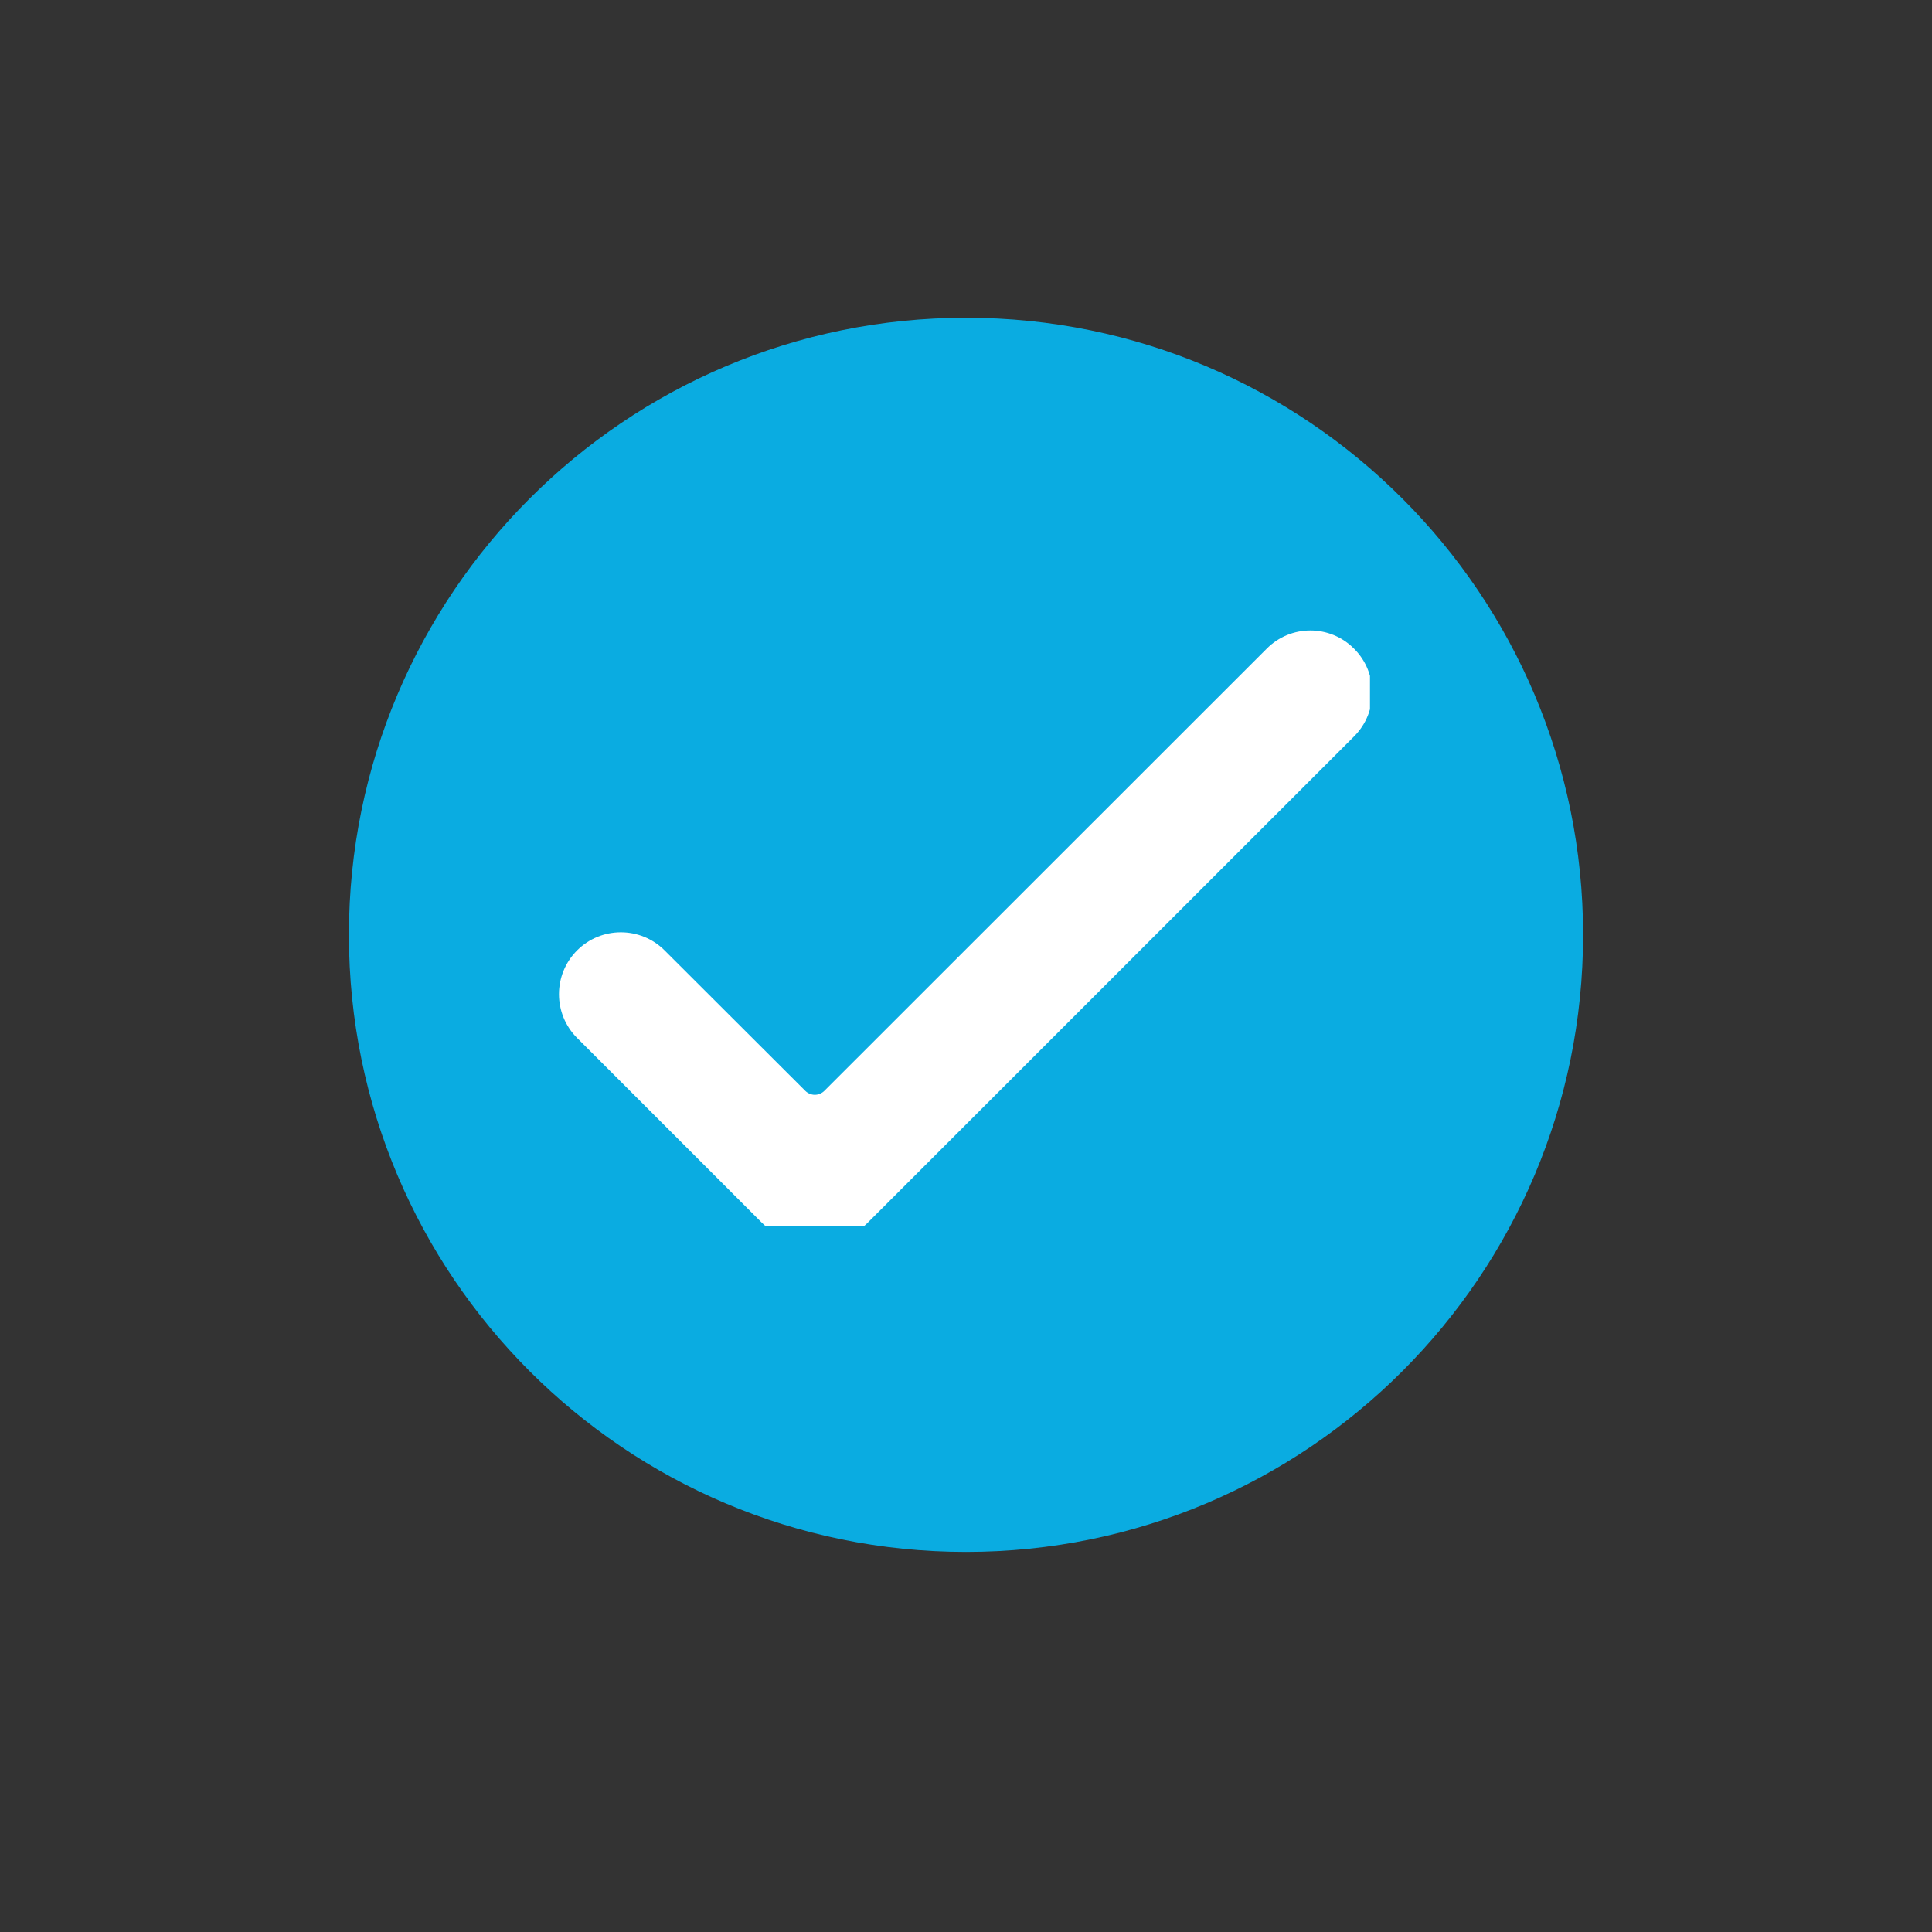
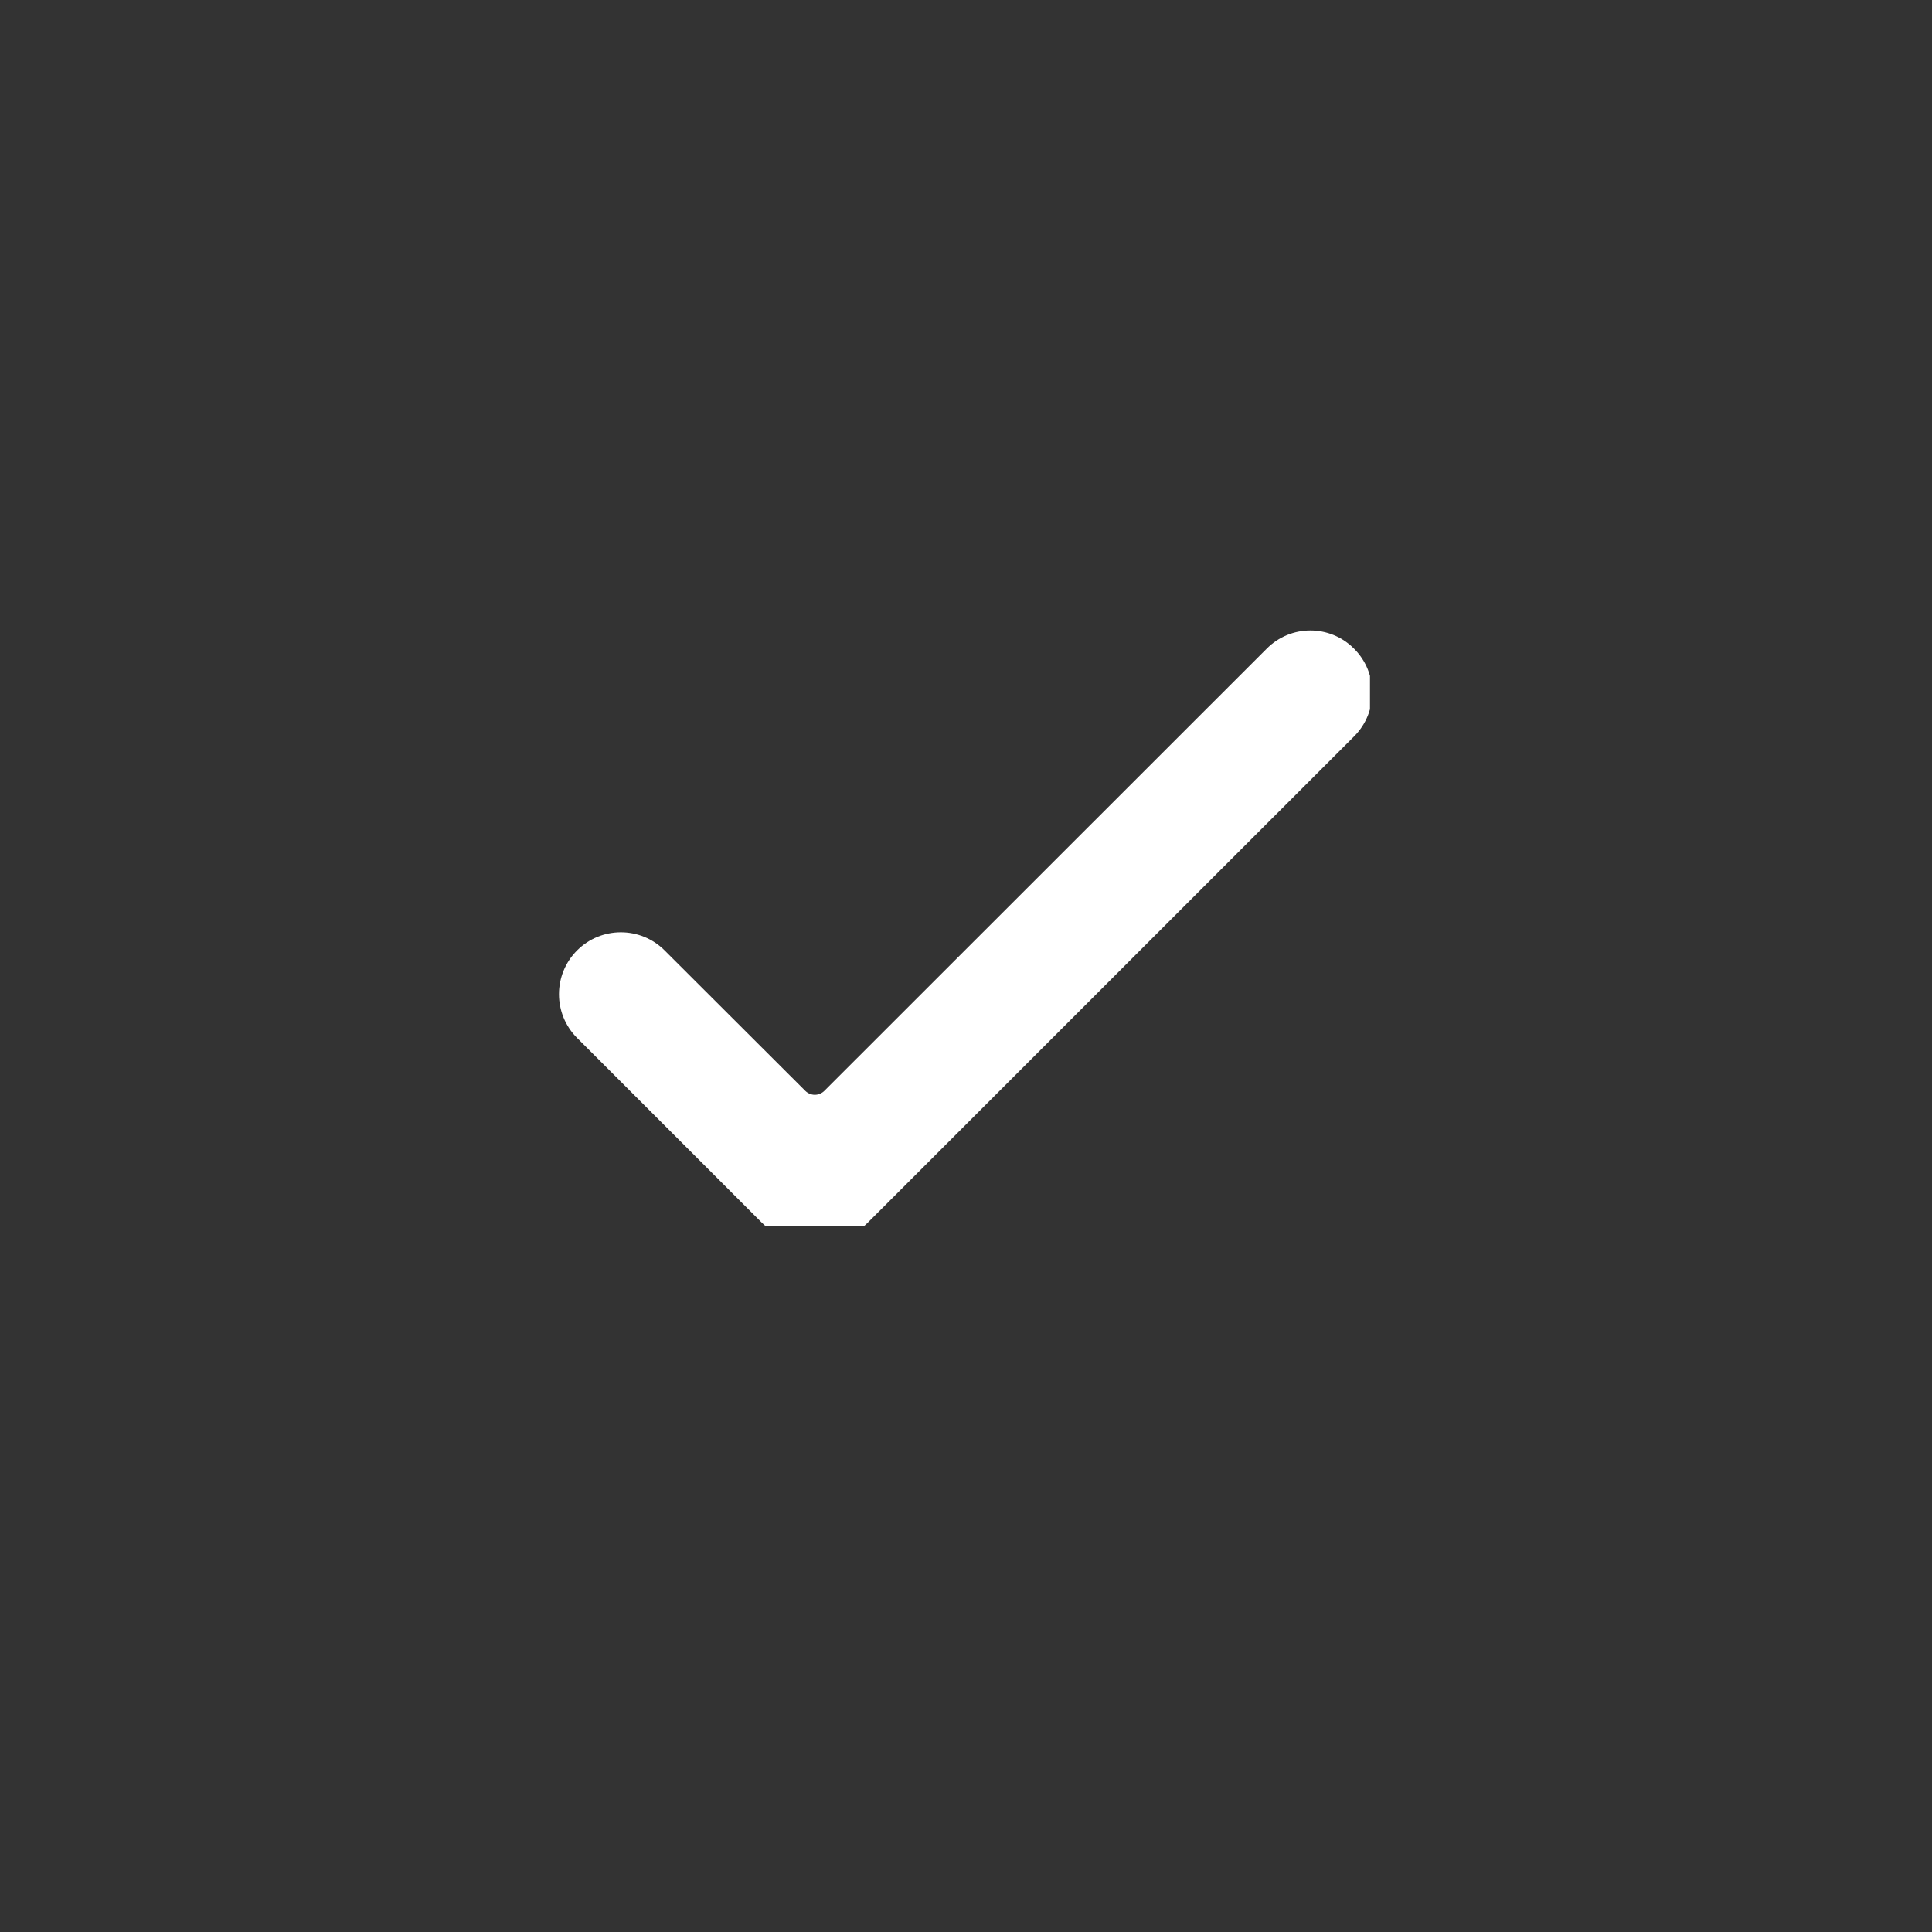
<svg xmlns="http://www.w3.org/2000/svg" width="40" zoomAndPan="magnify" viewBox="0 0 30 30" height="40" preserveAspectRatio="xMidYMid meet" version="1.0">
  <rect x="0" y="0" width="30" height="30" fill="#333333" stroke="none" />
  <defs>
    <clipPath id="2d9576f919">
-       <path d="M 5.418 4.934 L 24.582 4.934 L 24.582 24.098 L 5.418 24.098 Z M 5.418 4.934 " clip-rule="nonzero" />
-     </clipPath>
+       </clipPath>
    <clipPath id="4e322d1bd4">
-       <path d="M 15 4.934 C 9.707 4.934 5.418 9.227 5.418 14.516 C 5.418 19.809 9.707 24.098 15 24.098 C 20.293 24.098 24.582 19.809 24.582 14.516 C 24.582 9.227 20.293 4.934 15 4.934 Z M 15 4.934 " clip-rule="nonzero" />
+       <path d="M 15 4.934 C 9.707 4.934 5.418 9.227 5.418 14.516 C 5.418 19.809 9.707 24.098 15 24.098 C 20.293 24.098 24.582 19.809 24.582 14.516 C 24.582 9.227 20.293 4.934 15 4.934 M 15 4.934 " clip-rule="nonzero" />
    </clipPath>
    <clipPath id="f95ee0c870">
      <path d="M 8.586 9.699 L 21.273 9.699 L 21.273 19.043 L 8.586 19.043 Z M 8.586 9.699 " clip-rule="nonzero" />
    </clipPath>
  </defs>
  <g clip-path="url(#2d9576f919)">
    <g clip-path="url(#4e322d1bd4)">
      <path fill="#0aace1" d="M 5.418 4.934 L 24.582 4.934 L 24.582 24.098 L 5.418 24.098 Z M 5.418 4.934 " fill-opacity="1" fill-rule="nonzero" />
    </g>
  </g>
  <g clip-path="url(#f95ee0c870)">
    <path fill="#ffffff" d="M 21.027 10.074 C 20.652 9.695 20.043 9.695 19.668 10.074 C 19.668 10.074 13.812 15.926 12.801 16.938 C 12.762 16.977 12.707 17 12.652 17 C 12.598 17 12.543 16.977 12.504 16.938 C 11.992 16.426 10.32 14.758 10.32 14.758 C 9.945 14.383 9.336 14.383 8.961 14.758 C 8.586 15.133 8.586 15.742 8.961 16.117 C 8.961 16.117 11.219 18.375 11.824 18.98 C 12.043 19.199 12.34 19.324 12.652 19.324 C 12.961 19.324 13.262 19.199 13.48 18.98 C 14.547 17.914 21.027 11.434 21.027 11.434 C 21.402 11.059 21.402 10.449 21.027 10.074 Z M 21.027 10.074 " fill-opacity="1" fill-rule="evenodd" />
  </g>
</svg>